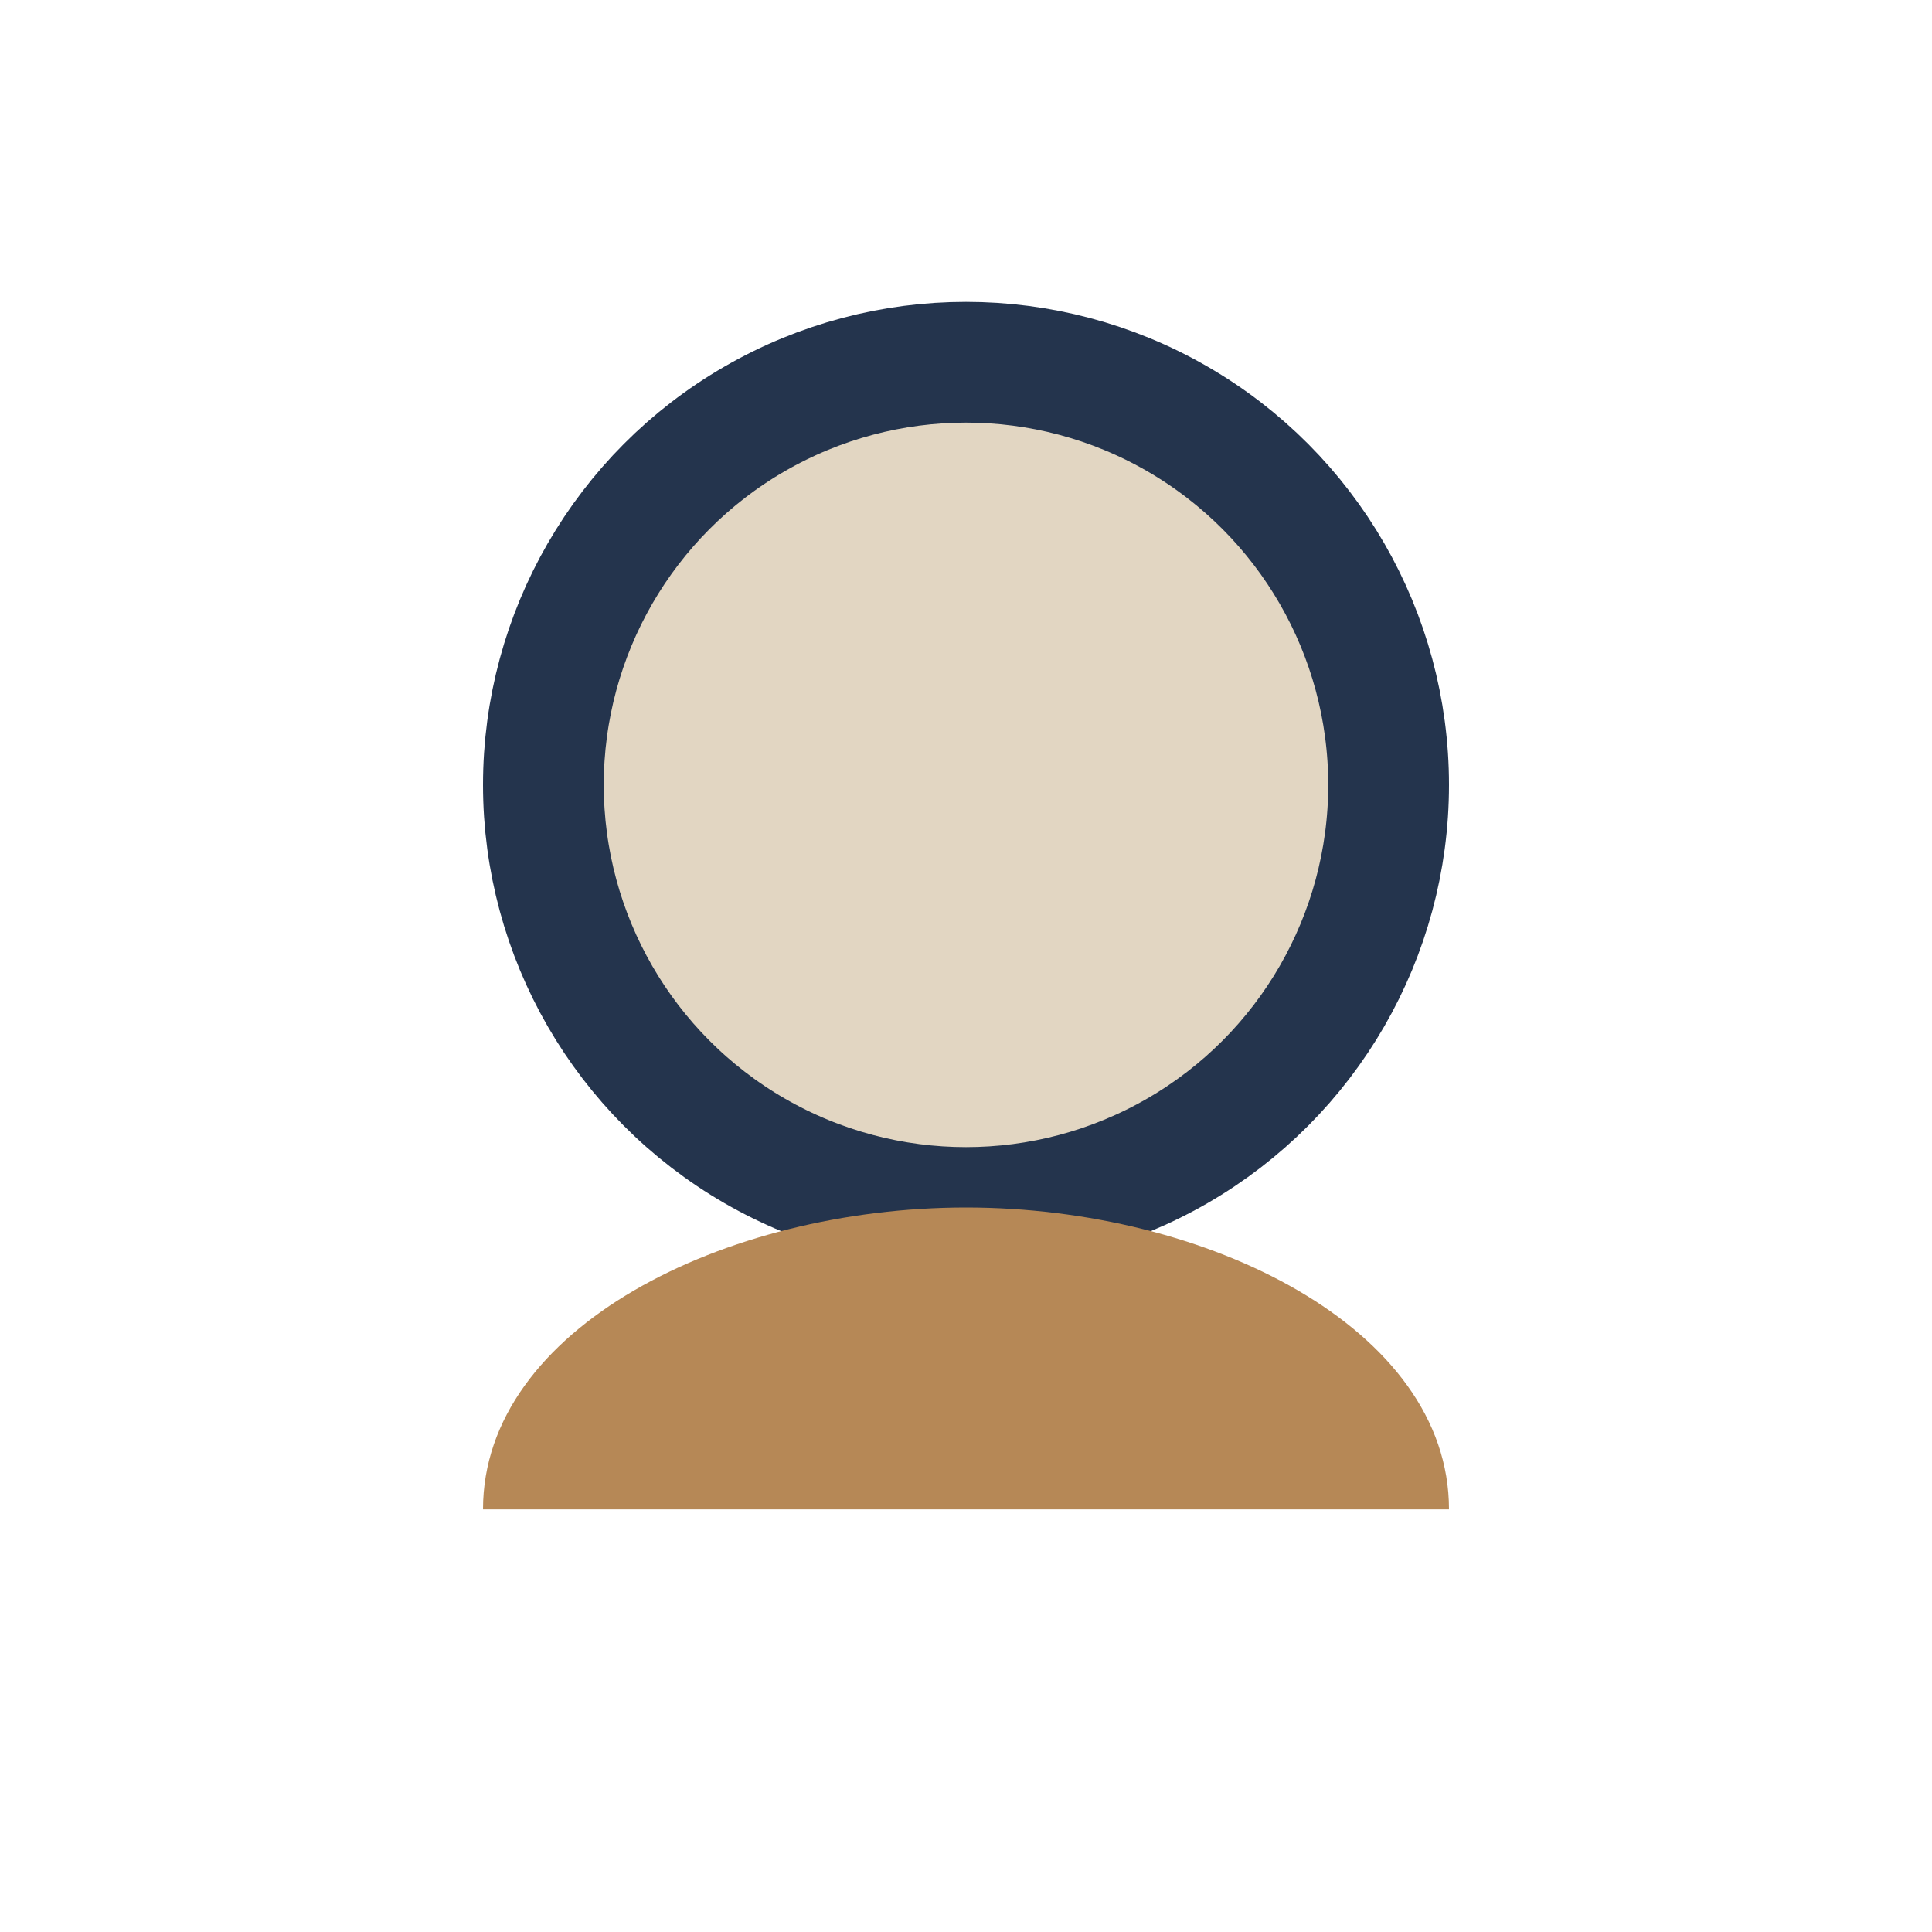
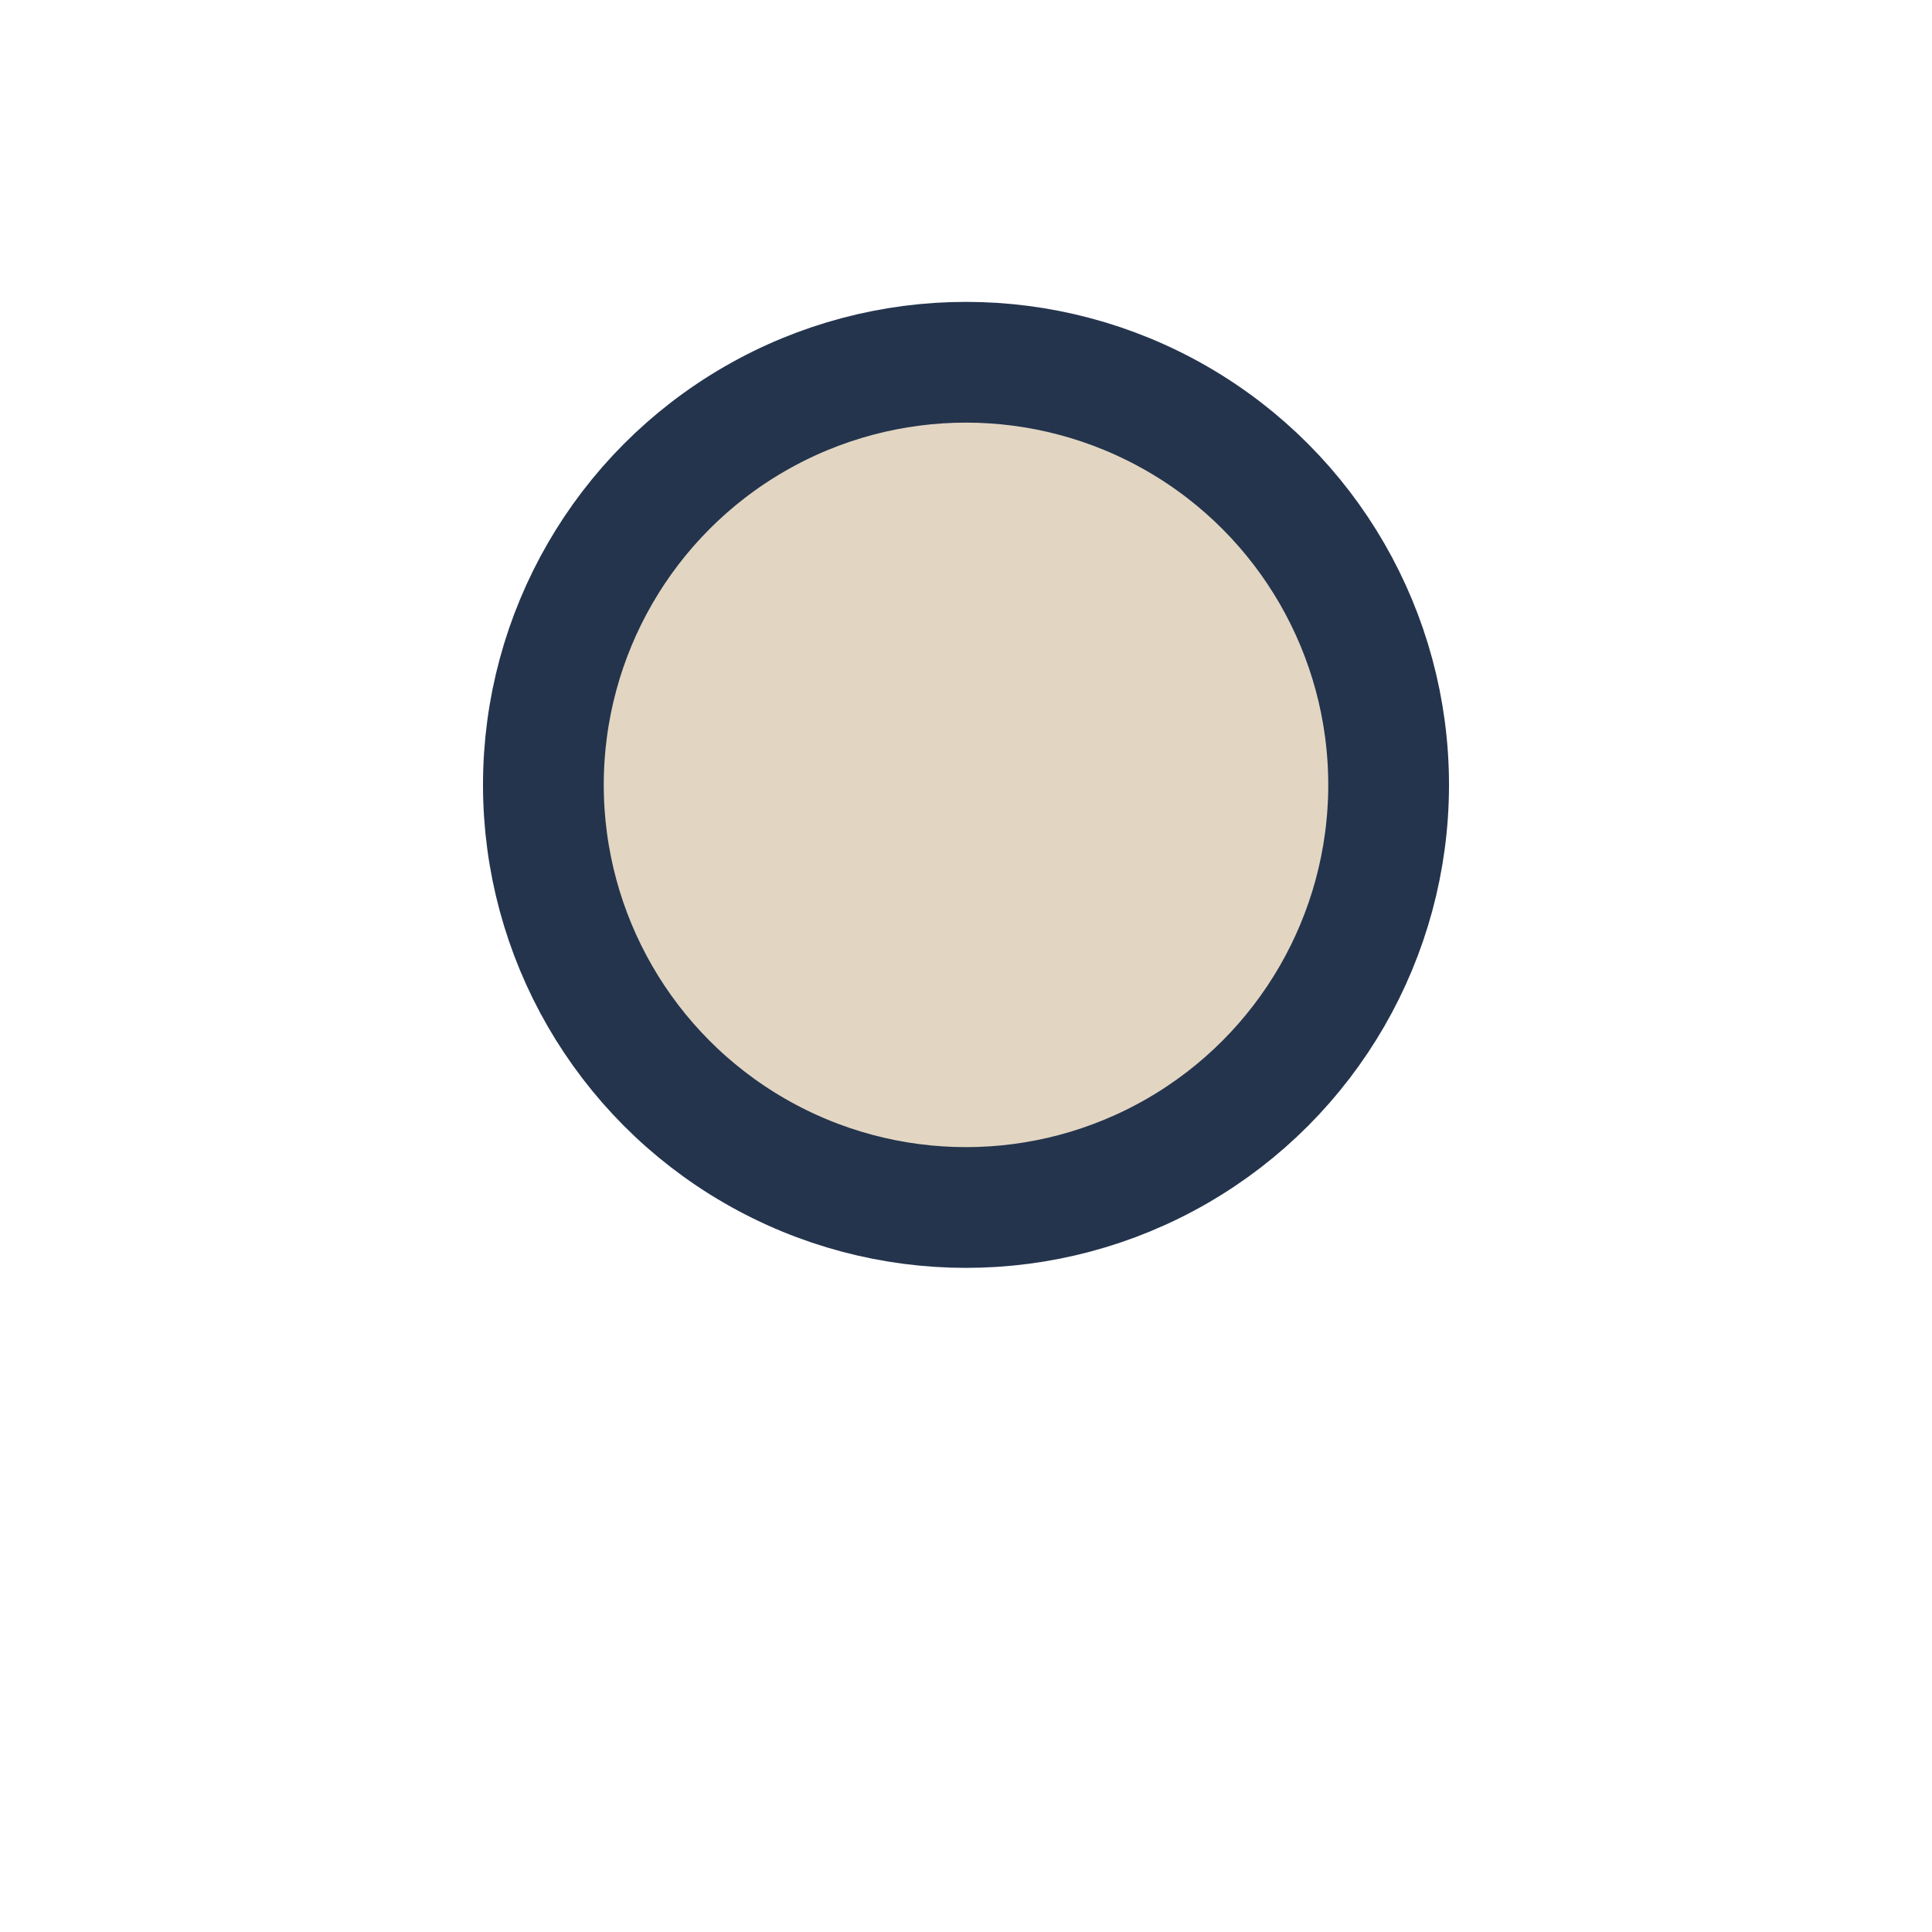
<svg xmlns="http://www.w3.org/2000/svg" width="32" height="32" viewBox="0 0 32 32">
  <circle cx="16" cy="13" r="7" fill="#E2D6C2" stroke="#24344D" stroke-width="2" />
-   <path d="M16 20c-4 0-8 2-8 5h16c0-3-4-5-8-5z" fill="#B68856" />
</svg>